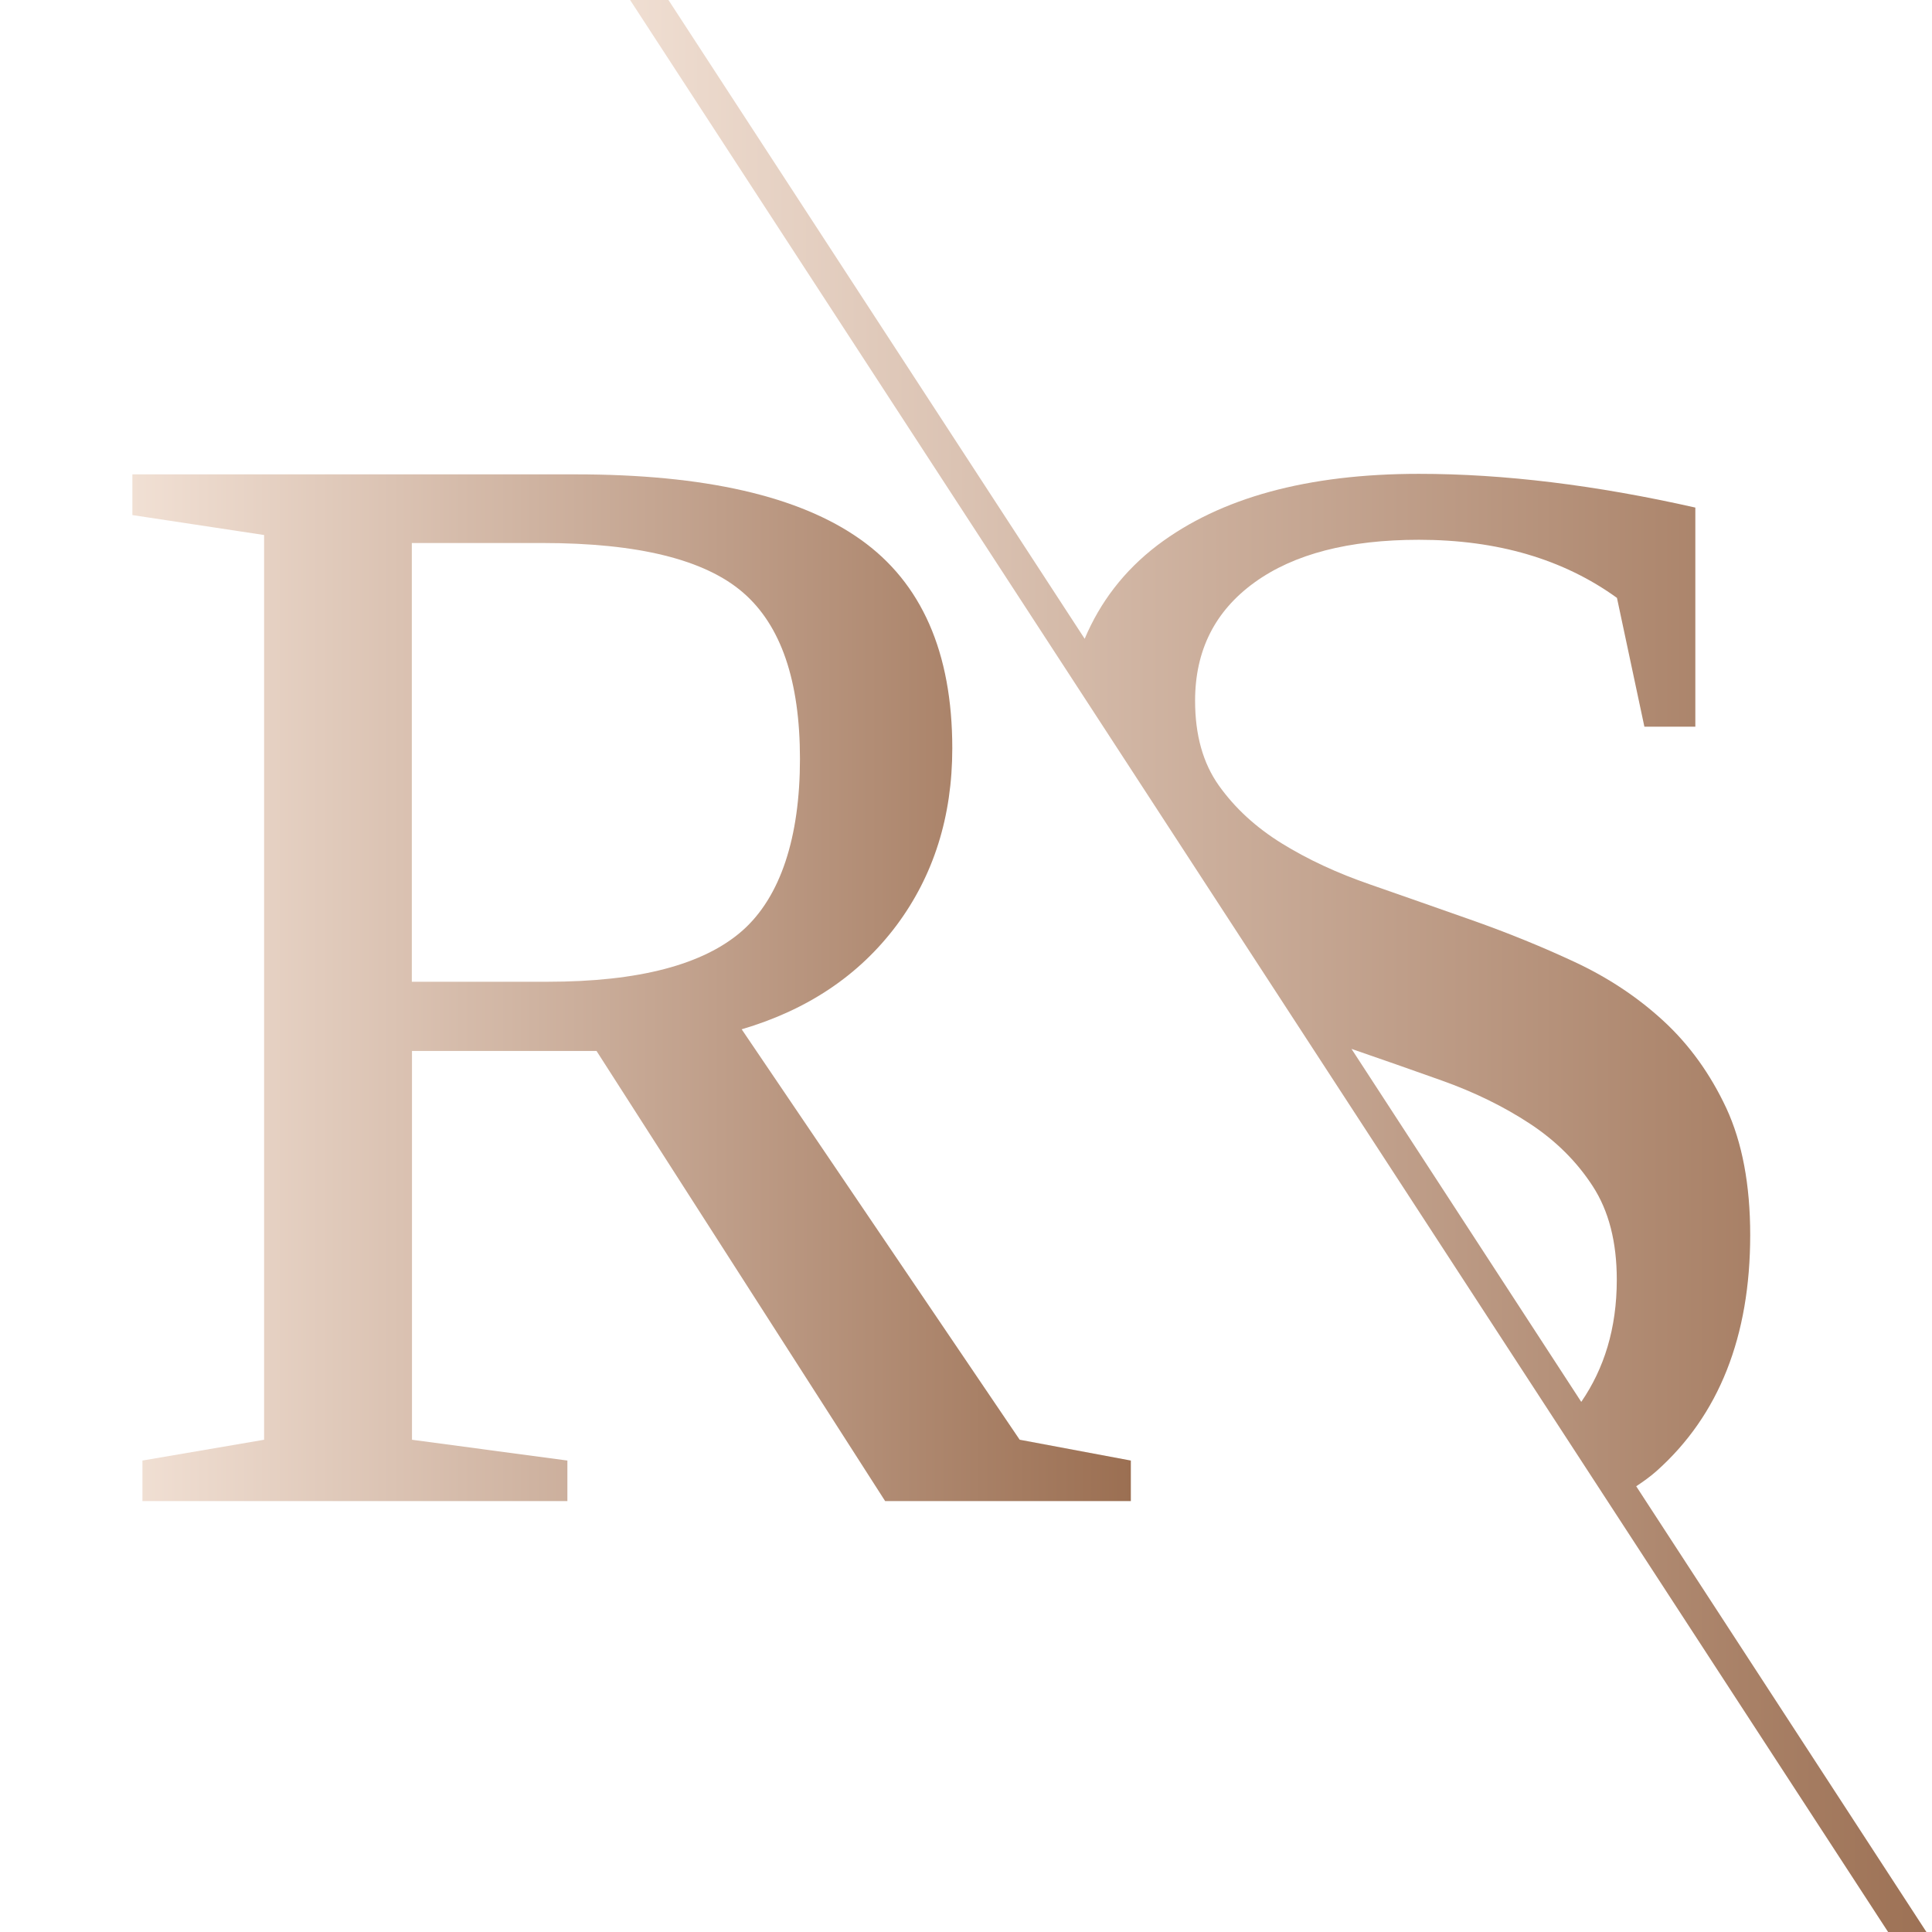
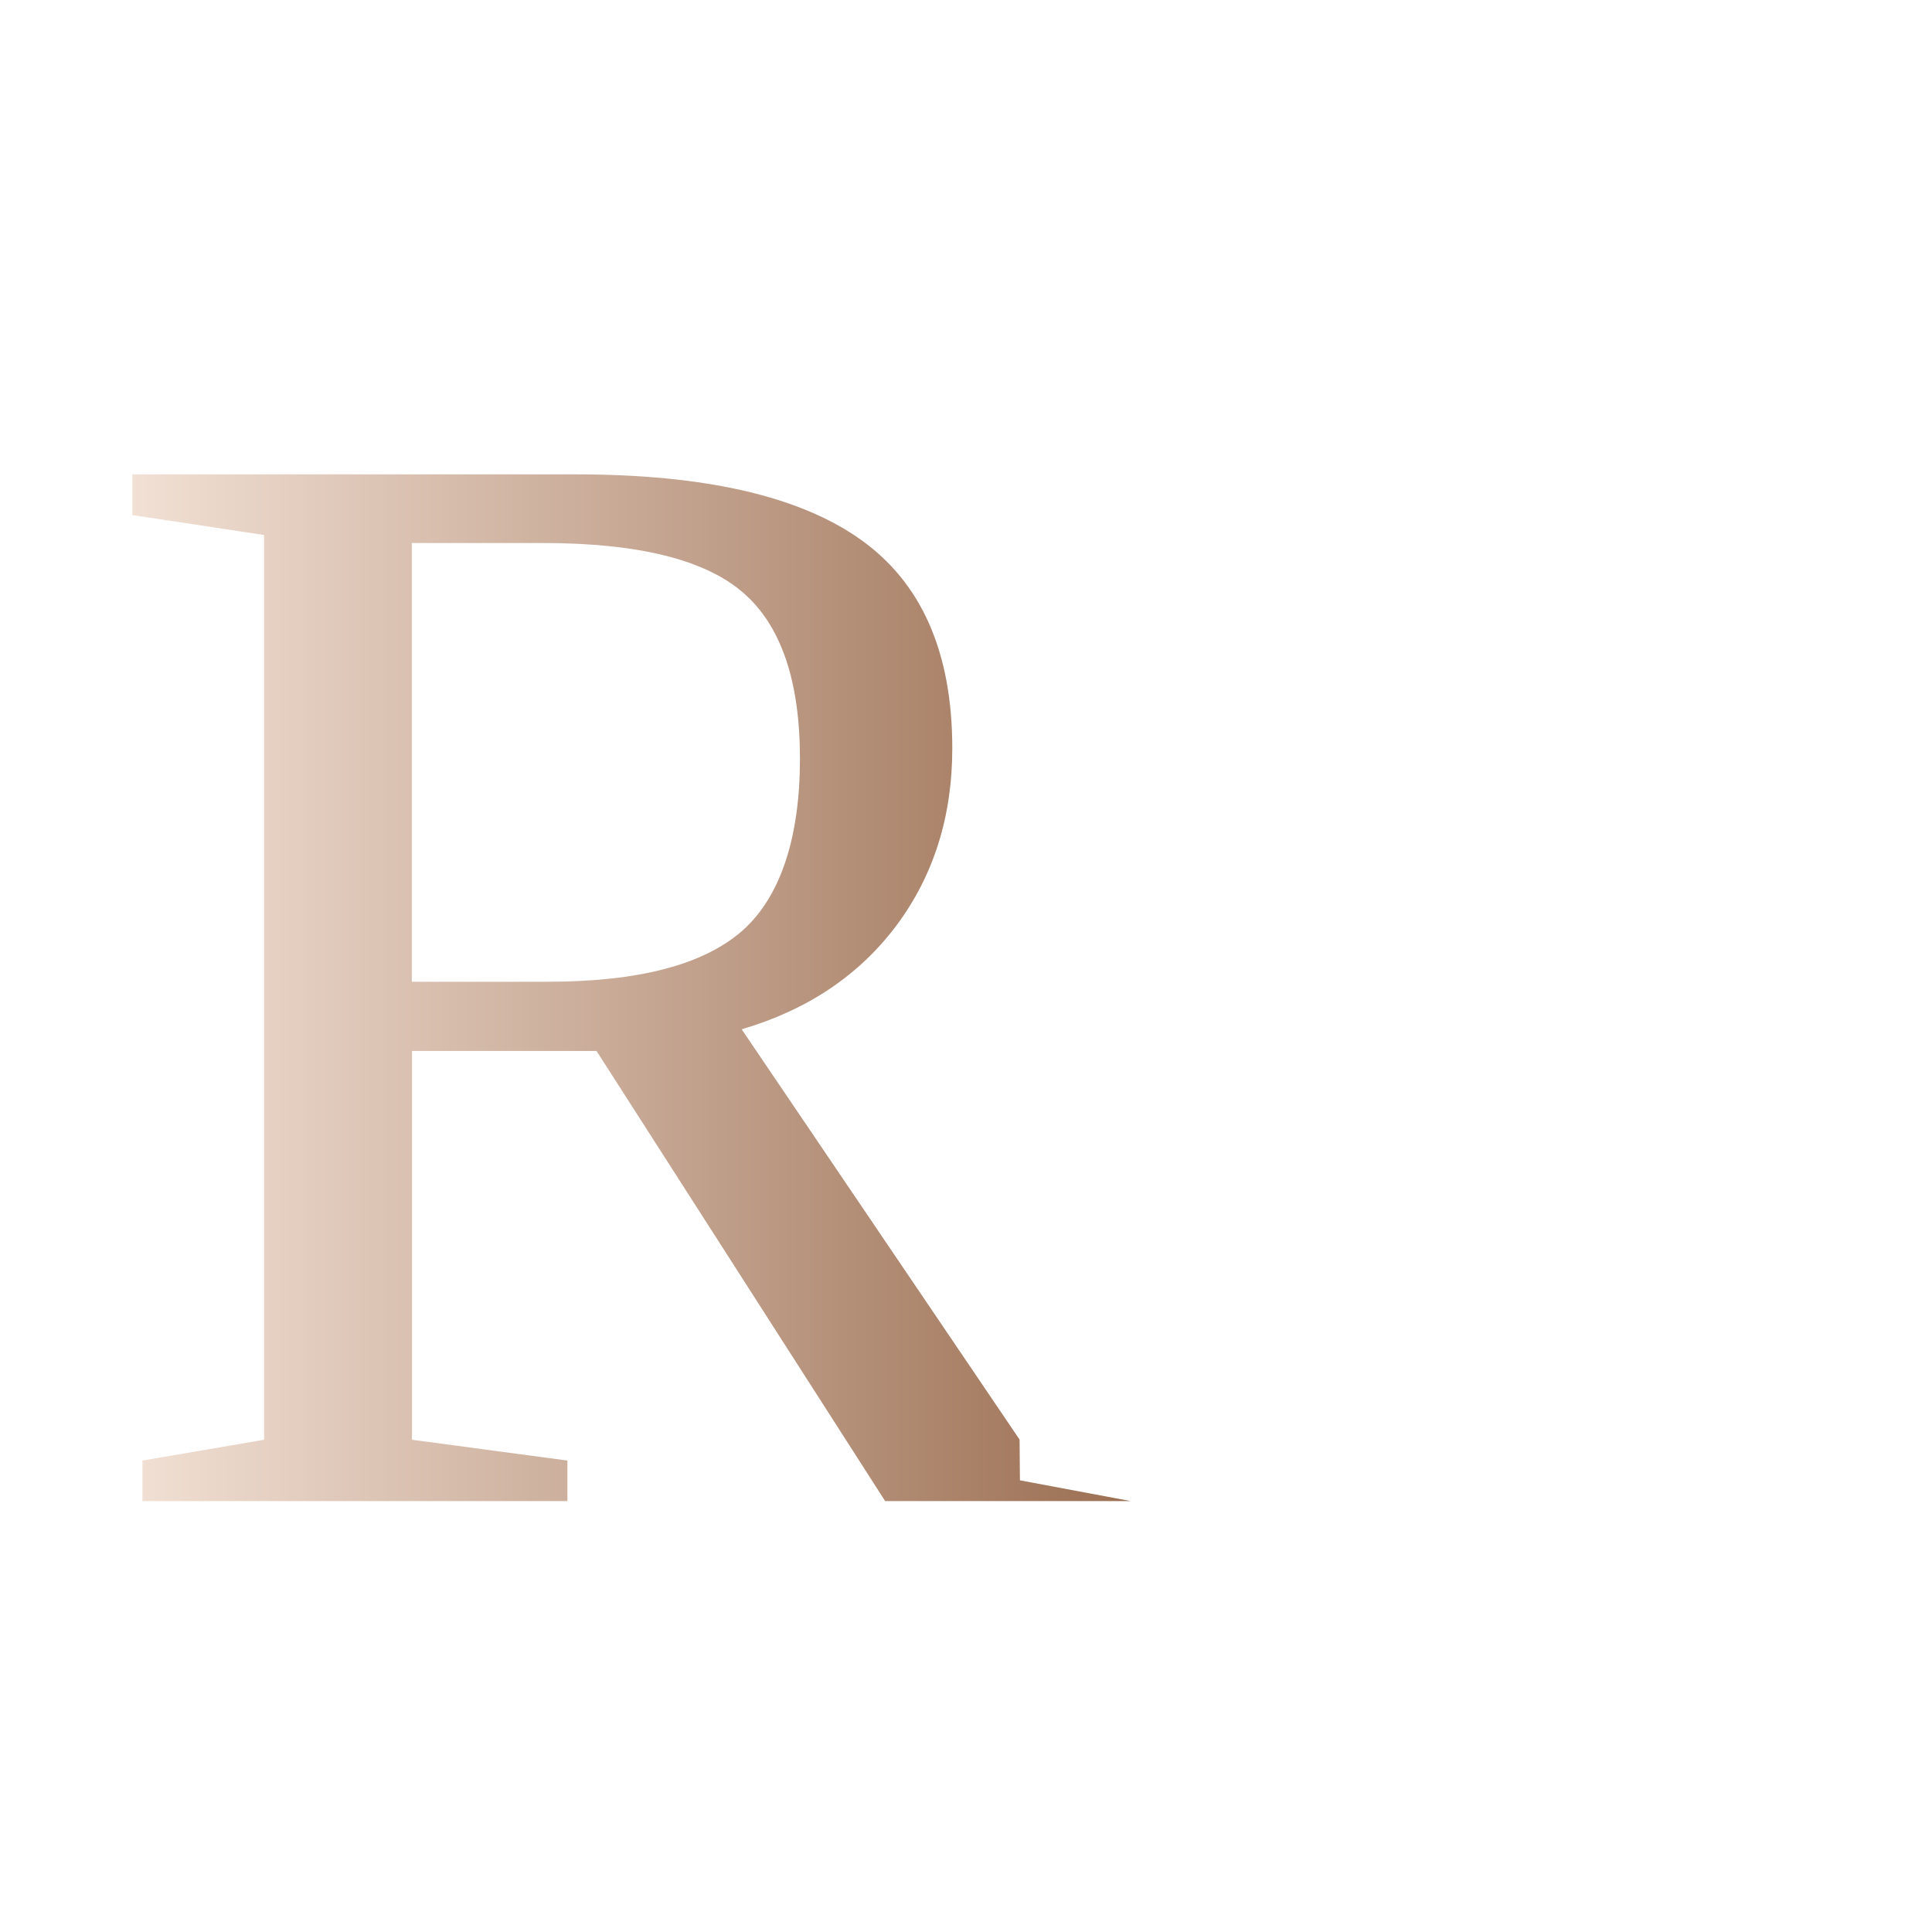
<svg xmlns="http://www.w3.org/2000/svg" xmlns:xlink="http://www.w3.org/1999/xlink" id="Lager_1" viewBox="0 0 113.39 113.39">
  <defs>
    <style>.cls-1{fill:url(#Namnlös_övertoning_5-2);}.cls-1,.cls-2{stroke-width:0px;}.cls-2{fill:url(#Namnlös_övertoning_5);}</style>
    <linearGradient id="Namnlös_övertoning_5" x1="35.62" y1="56.94" x2="114.75" y2="56.94" gradientUnits="userSpaceOnUse">
      <stop offset="0" stop-color="#f1e0d4" />
      <stop offset=".59" stop-color="#bf9e89" />
      <stop offset="1" stop-color="#9b6f52" />
    </linearGradient>
    <linearGradient id="Namnlös_övertoning_5-2" x1="7.77" y1="57.96" x2="66.36" y2="57.96" xlink:href="#Namnlös_övertoning_5" />
  </defs>
-   <path class="cls-2" d="M96.03,87.23c.42-.28.83-.57,1.2-.9,3.66-3.27,5.49-7.89,5.49-13.85,0-2.95-.47-5.43-1.4-7.44-.94-2.01-2.17-3.72-3.69-5.12-1.52-1.4-3.26-2.55-5.21-3.46-1.95-.91-3.95-1.72-5.99-2.44-2.04-.72-4.04-1.42-5.99-2.1-1.95-.67-3.69-1.48-5.21-2.42-1.52-.94-2.75-2.07-3.69-3.39s-1.4-2.98-1.4-4.98c0-2.95,1.16-5.26,3.48-6.94s5.54-2.51,9.66-2.51c4.61,0,8.48,1.14,11.62,3.41l1.61,7.56h2.99v-12.86c-5.84-1.32-11.24-1.98-16.22-1.98-6.54,0-11.66,1.4-15.35,4.19-1.98,1.51-3.37,3.36-4.27,5.49L37.87-2.09h-2.25l76.88,118.07h2.25l-18.72-28.75ZM92.8,82.27l-13.48-20.71c1.8.62,3.57,1.24,5.28,1.85,1.94.69,3.67,1.54,5.19,2.54,1.52,1,2.75,2.22,3.69,3.67.94,1.45,1.41,3.27,1.41,5.49,0,2.87-.75,5.22-2.08,7.16Z" />
-   <path class="cls-1" d="M59.84,84.49l-16.31-24.08c3.87-1.14,6.89-3.17,9.08-6.09,2.18-2.92,3.28-6.39,3.28-10.4,0-5.63-1.8-9.72-5.39-12.26-3.59-2.55-9.16-3.82-16.71-3.82H7.77v2.39l7.73,1.17v53.1l-7.14,1.22v2.38h24.94v-2.38l-9.12-1.22v-22.82h10.83l16.94,26.42h14.42v-2.38l-6.51-1.22ZM32.12,57.62h-7.95v-25.75h7.68c5.6,0,9.51.97,11.75,2.9s3.35,5.19,3.35,9.77-1.13,8.1-3.39,10.09c-2.27,1.99-6.07,2.99-11.44,2.99Z" />
+   <path class="cls-1" d="M59.84,84.49l-16.31-24.08c3.87-1.14,6.89-3.17,9.08-6.09,2.18-2.92,3.28-6.39,3.28-10.4,0-5.63-1.8-9.72-5.39-12.26-3.59-2.55-9.16-3.82-16.71-3.82H7.77v2.39l7.73,1.17v53.1l-7.14,1.22v2.38h24.94v-2.38l-9.12-1.22v-22.82h10.83l16.94,26.42h14.42l-6.51-1.22ZM32.12,57.62h-7.95v-25.75h7.68c5.6,0,9.51.97,11.75,2.9s3.35,5.19,3.35,9.77-1.13,8.1-3.39,10.09c-2.27,1.99-6.07,2.99-11.44,2.99Z" />
</svg>